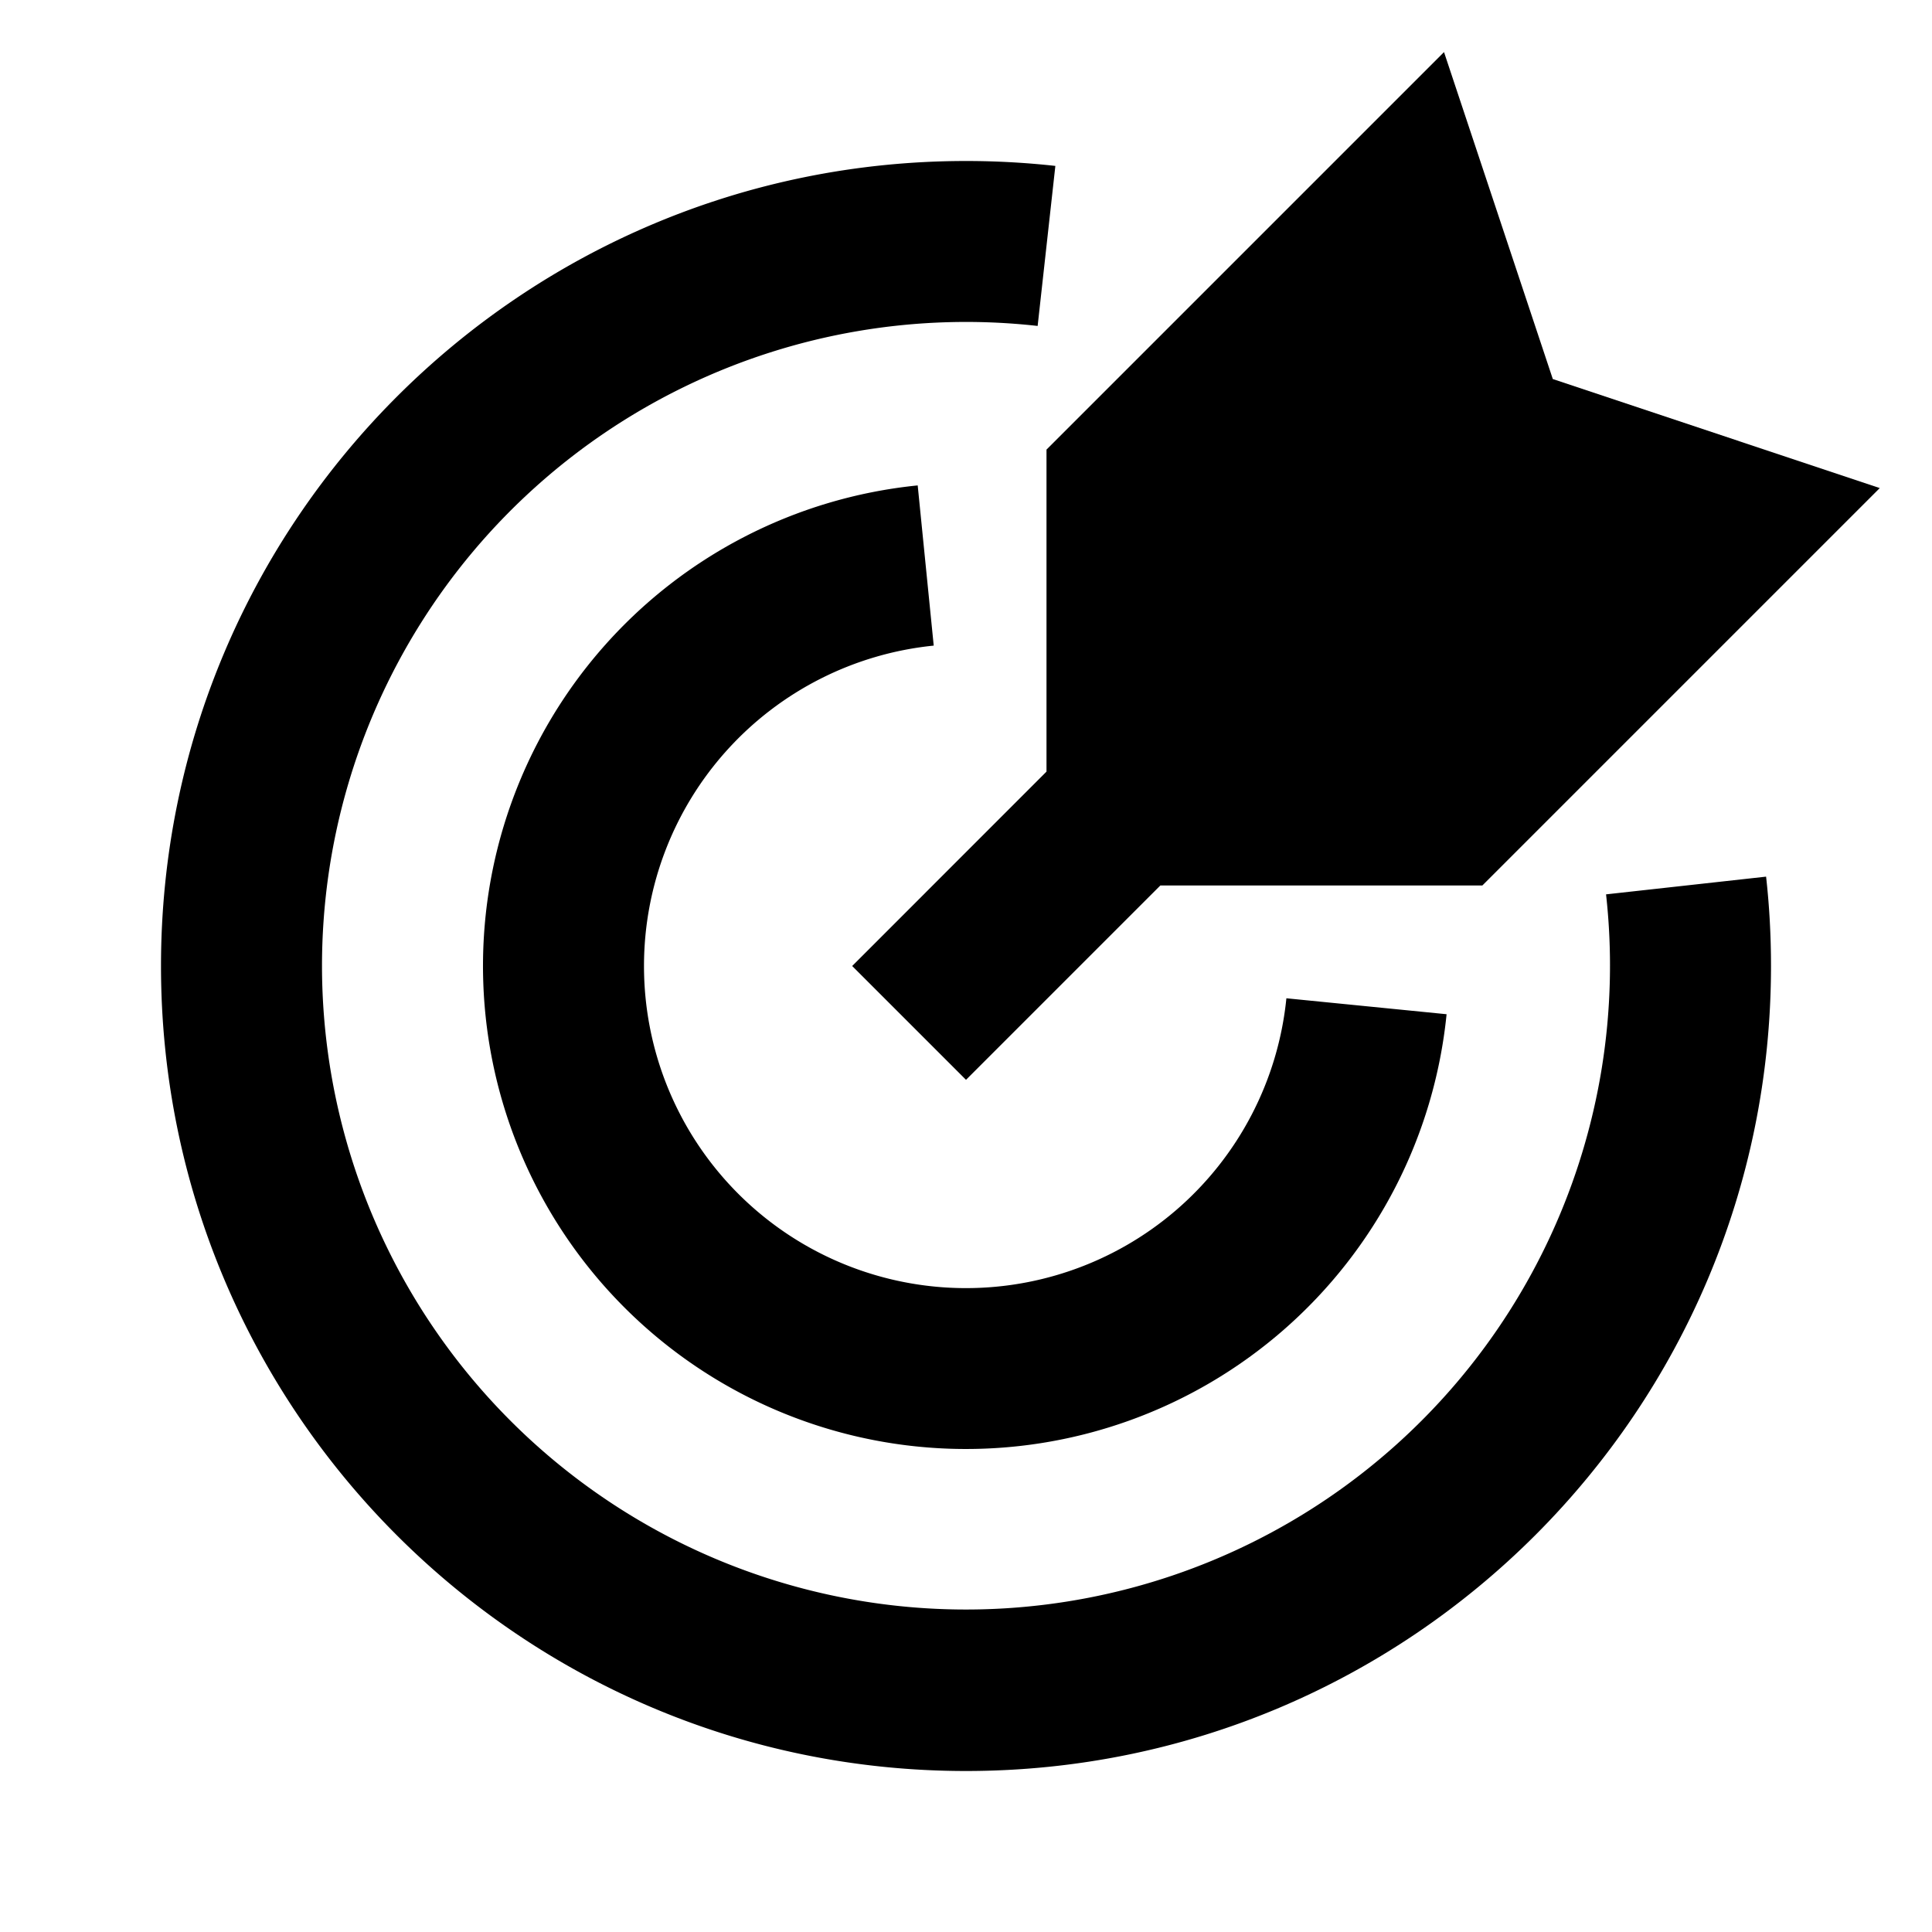
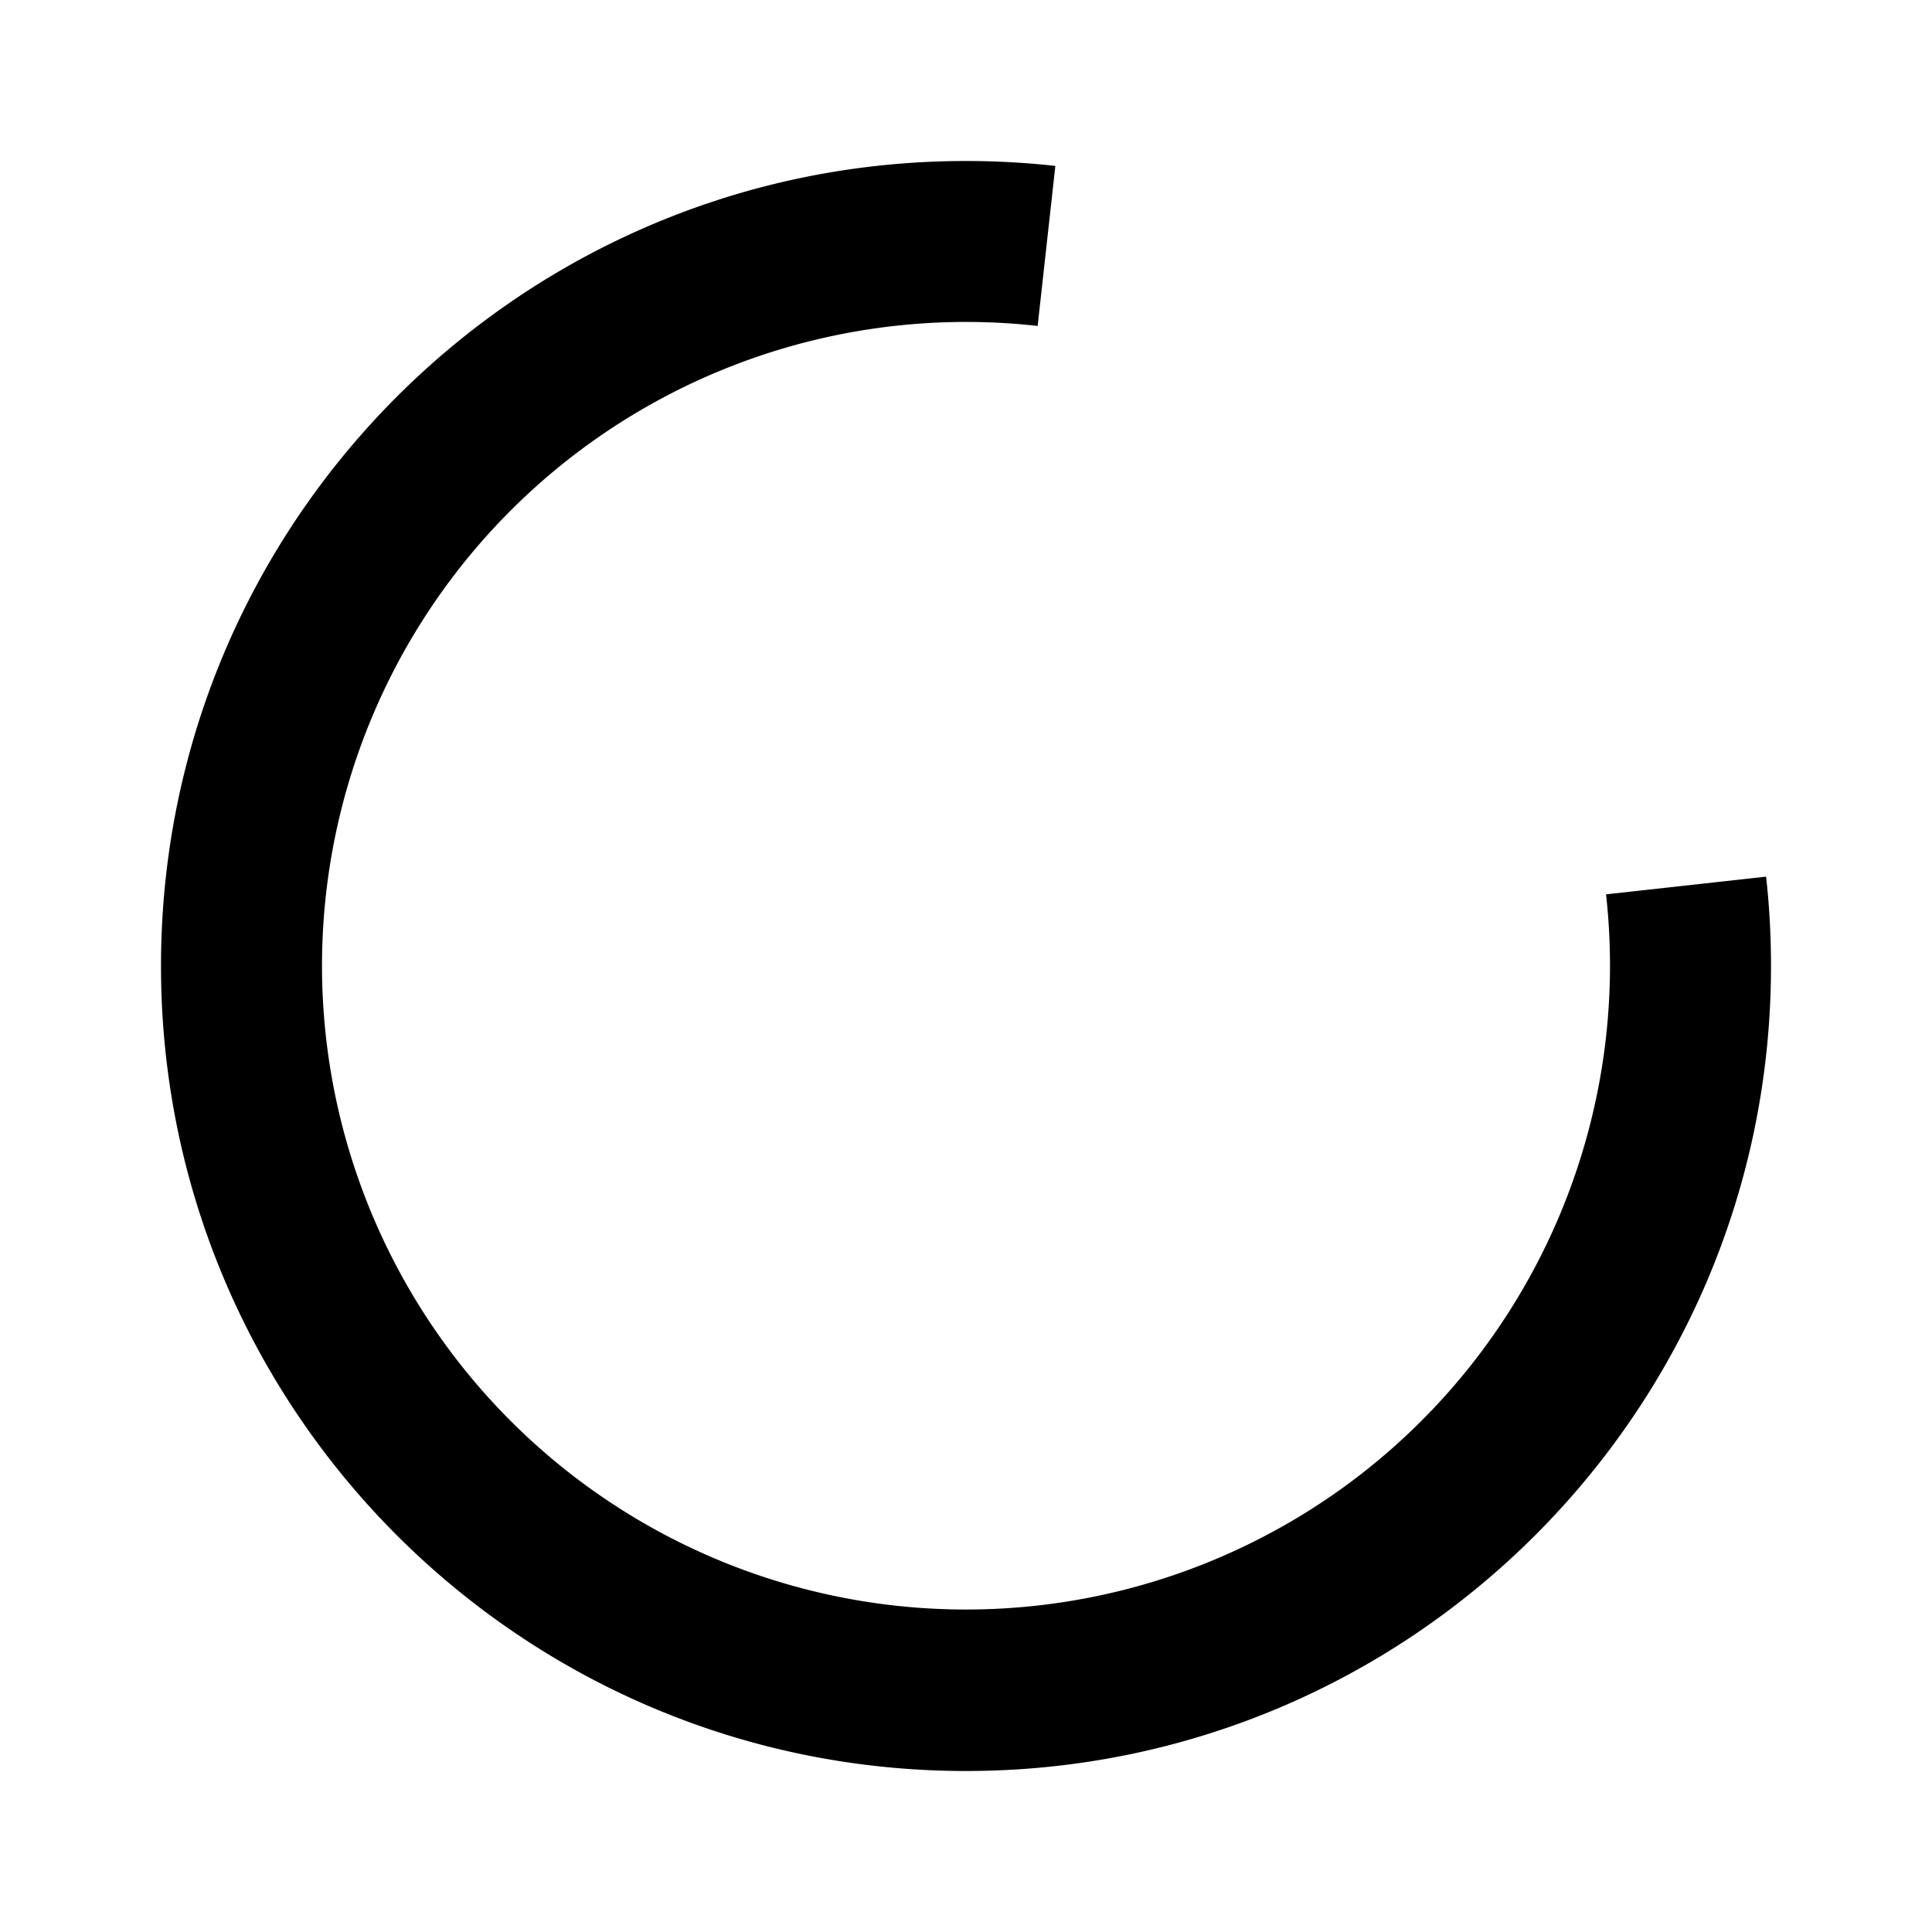
<svg xmlns="http://www.w3.org/2000/svg" width="24" height="24" fill="none">
-   <path fill="#000" d="M19.29 4.71 17.938.647 13 5.585v4L10.586 12 12 13.414 14.414 11h4l4.937-4.937-4.06-1.354z" />
  <path fill="#000" d="M4 12a8 8 0 0 1 8.89-7.951l.22-1.988A10.1 10.1 0 0 0 12 2C6.477 2 2 6.477 2 12s4.477 10 10 10 10-4.477 10-10c0-.375-.02-.745-.061-1.11l-1.988.22A8 8 0 1 1 4 12z" />
-   <path fill="#000" d="M8 12a4 4 0 0 1 3.599-3.98L11.4 6.03a6 6 0 1 0 6.57 6.569l-1.99-.198A4 4 0 0 1 8 12z" />
</svg>